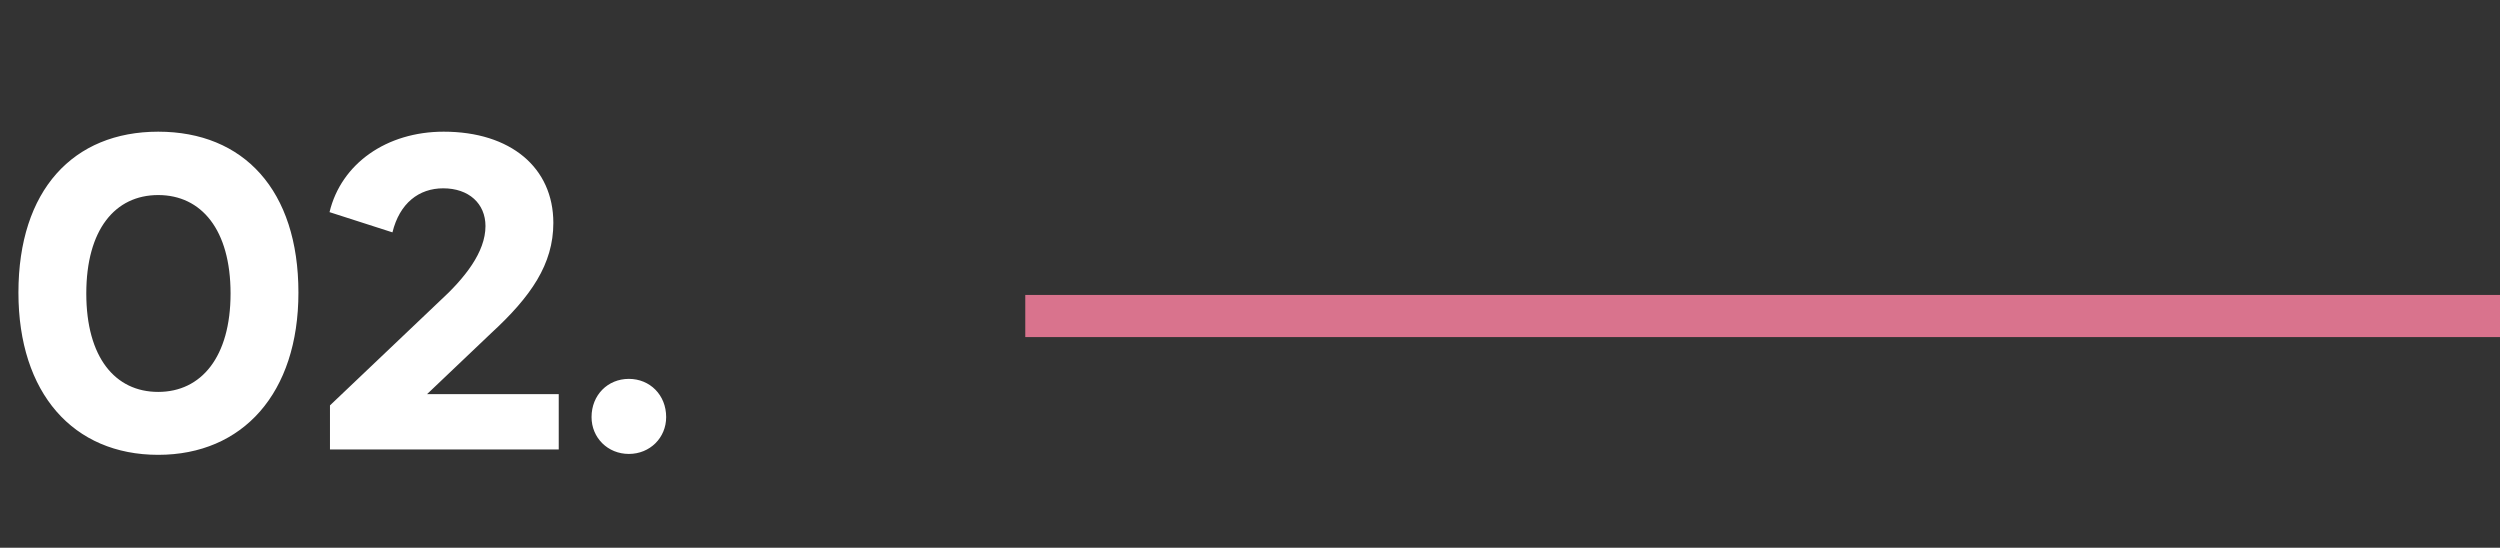
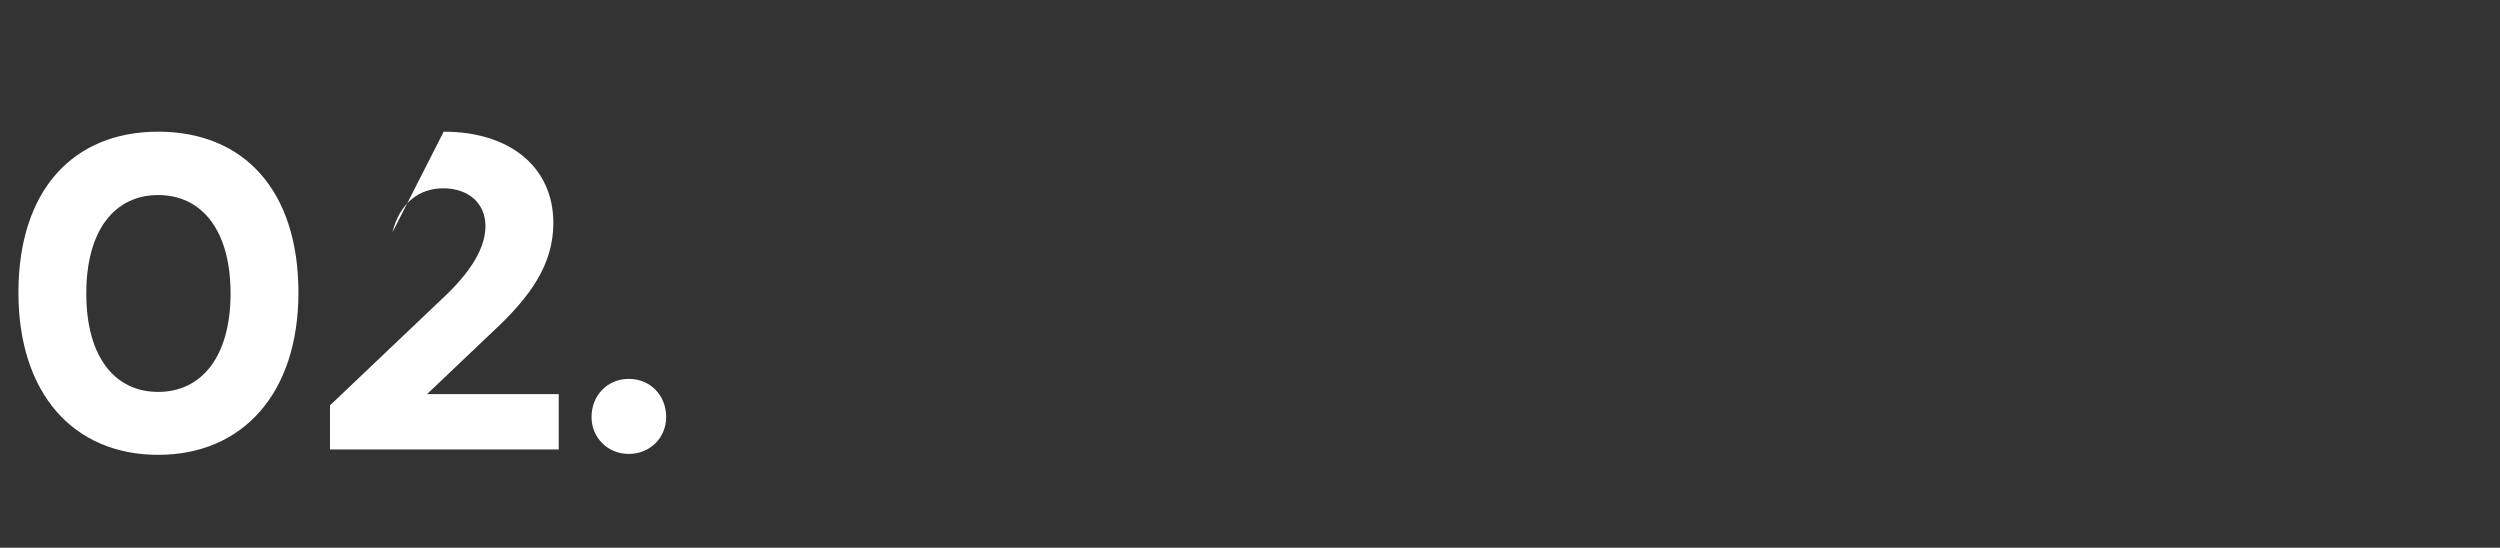
<svg xmlns="http://www.w3.org/2000/svg" width="178" height="39" viewBox="0 0 178 39" fill="none">
  <rect x="0" y="0" width="178" height="39" fill="#333333" stroke="none" />
-   <path d="M11.264 32.384C17.28 32.384 21.248 28 21.248 20.832C21.248 13.536 17.344 9.376 11.264 9.376C5.216 9.376 1.312 13.536 1.312 20.832C1.312 28 5.216 32.384 11.264 32.384ZM11.264 27.904C8.192 27.904 6.144 25.44 6.144 20.896C6.144 16.352 8.192 13.888 11.264 13.888C14.336 13.888 16.416 16.352 16.416 20.896C16.416 25.408 14.336 27.904 11.264 27.904ZM30.405 28.064L34.981 23.712C37.797 21.12 39.398 18.816 39.398 15.872C39.398 11.936 36.358 9.376 31.59 9.376C27.526 9.376 24.294 11.648 23.462 15.104L27.942 16.544C28.453 14.464 29.829 13.408 31.558 13.408C33.382 13.408 34.566 14.496 34.566 16.096C34.566 17.952 33.093 19.808 31.27 21.472L23.494 28.864V32H39.782V28.064H30.405ZM44.775 32.32C46.279 32.32 47.431 31.168 47.431 29.696C47.431 28.128 46.279 26.976 44.775 26.976C43.27 26.976 42.118 28.128 42.118 29.696C42.118 31.168 43.27 32.32 44.775 32.32Z" fill="white" />
-   <line x1="73" y1="22.5" x2="178" y2="22.5" stroke="#D9738D" stroke-width="3" />
+   <path d="M11.264 32.384C17.28 32.384 21.248 28 21.248 20.832C21.248 13.536 17.344 9.376 11.264 9.376C5.216 9.376 1.312 13.536 1.312 20.832C1.312 28 5.216 32.384 11.264 32.384ZM11.264 27.904C8.192 27.904 6.144 25.44 6.144 20.896C6.144 16.352 8.192 13.888 11.264 13.888C14.336 13.888 16.416 16.352 16.416 20.896C16.416 25.408 14.336 27.904 11.264 27.904ZM30.405 28.064L34.981 23.712C37.797 21.12 39.398 18.816 39.398 15.872C39.398 11.936 36.358 9.376 31.59 9.376L27.942 16.544C28.453 14.464 29.829 13.408 31.558 13.408C33.382 13.408 34.566 14.496 34.566 16.096C34.566 17.952 33.093 19.808 31.27 21.472L23.494 28.864V32H39.782V28.064H30.405ZM44.775 32.32C46.279 32.32 47.431 31.168 47.431 29.696C47.431 28.128 46.279 26.976 44.775 26.976C43.27 26.976 42.118 28.128 42.118 29.696C42.118 31.168 43.27 32.32 44.775 32.32Z" fill="white" />
</svg>